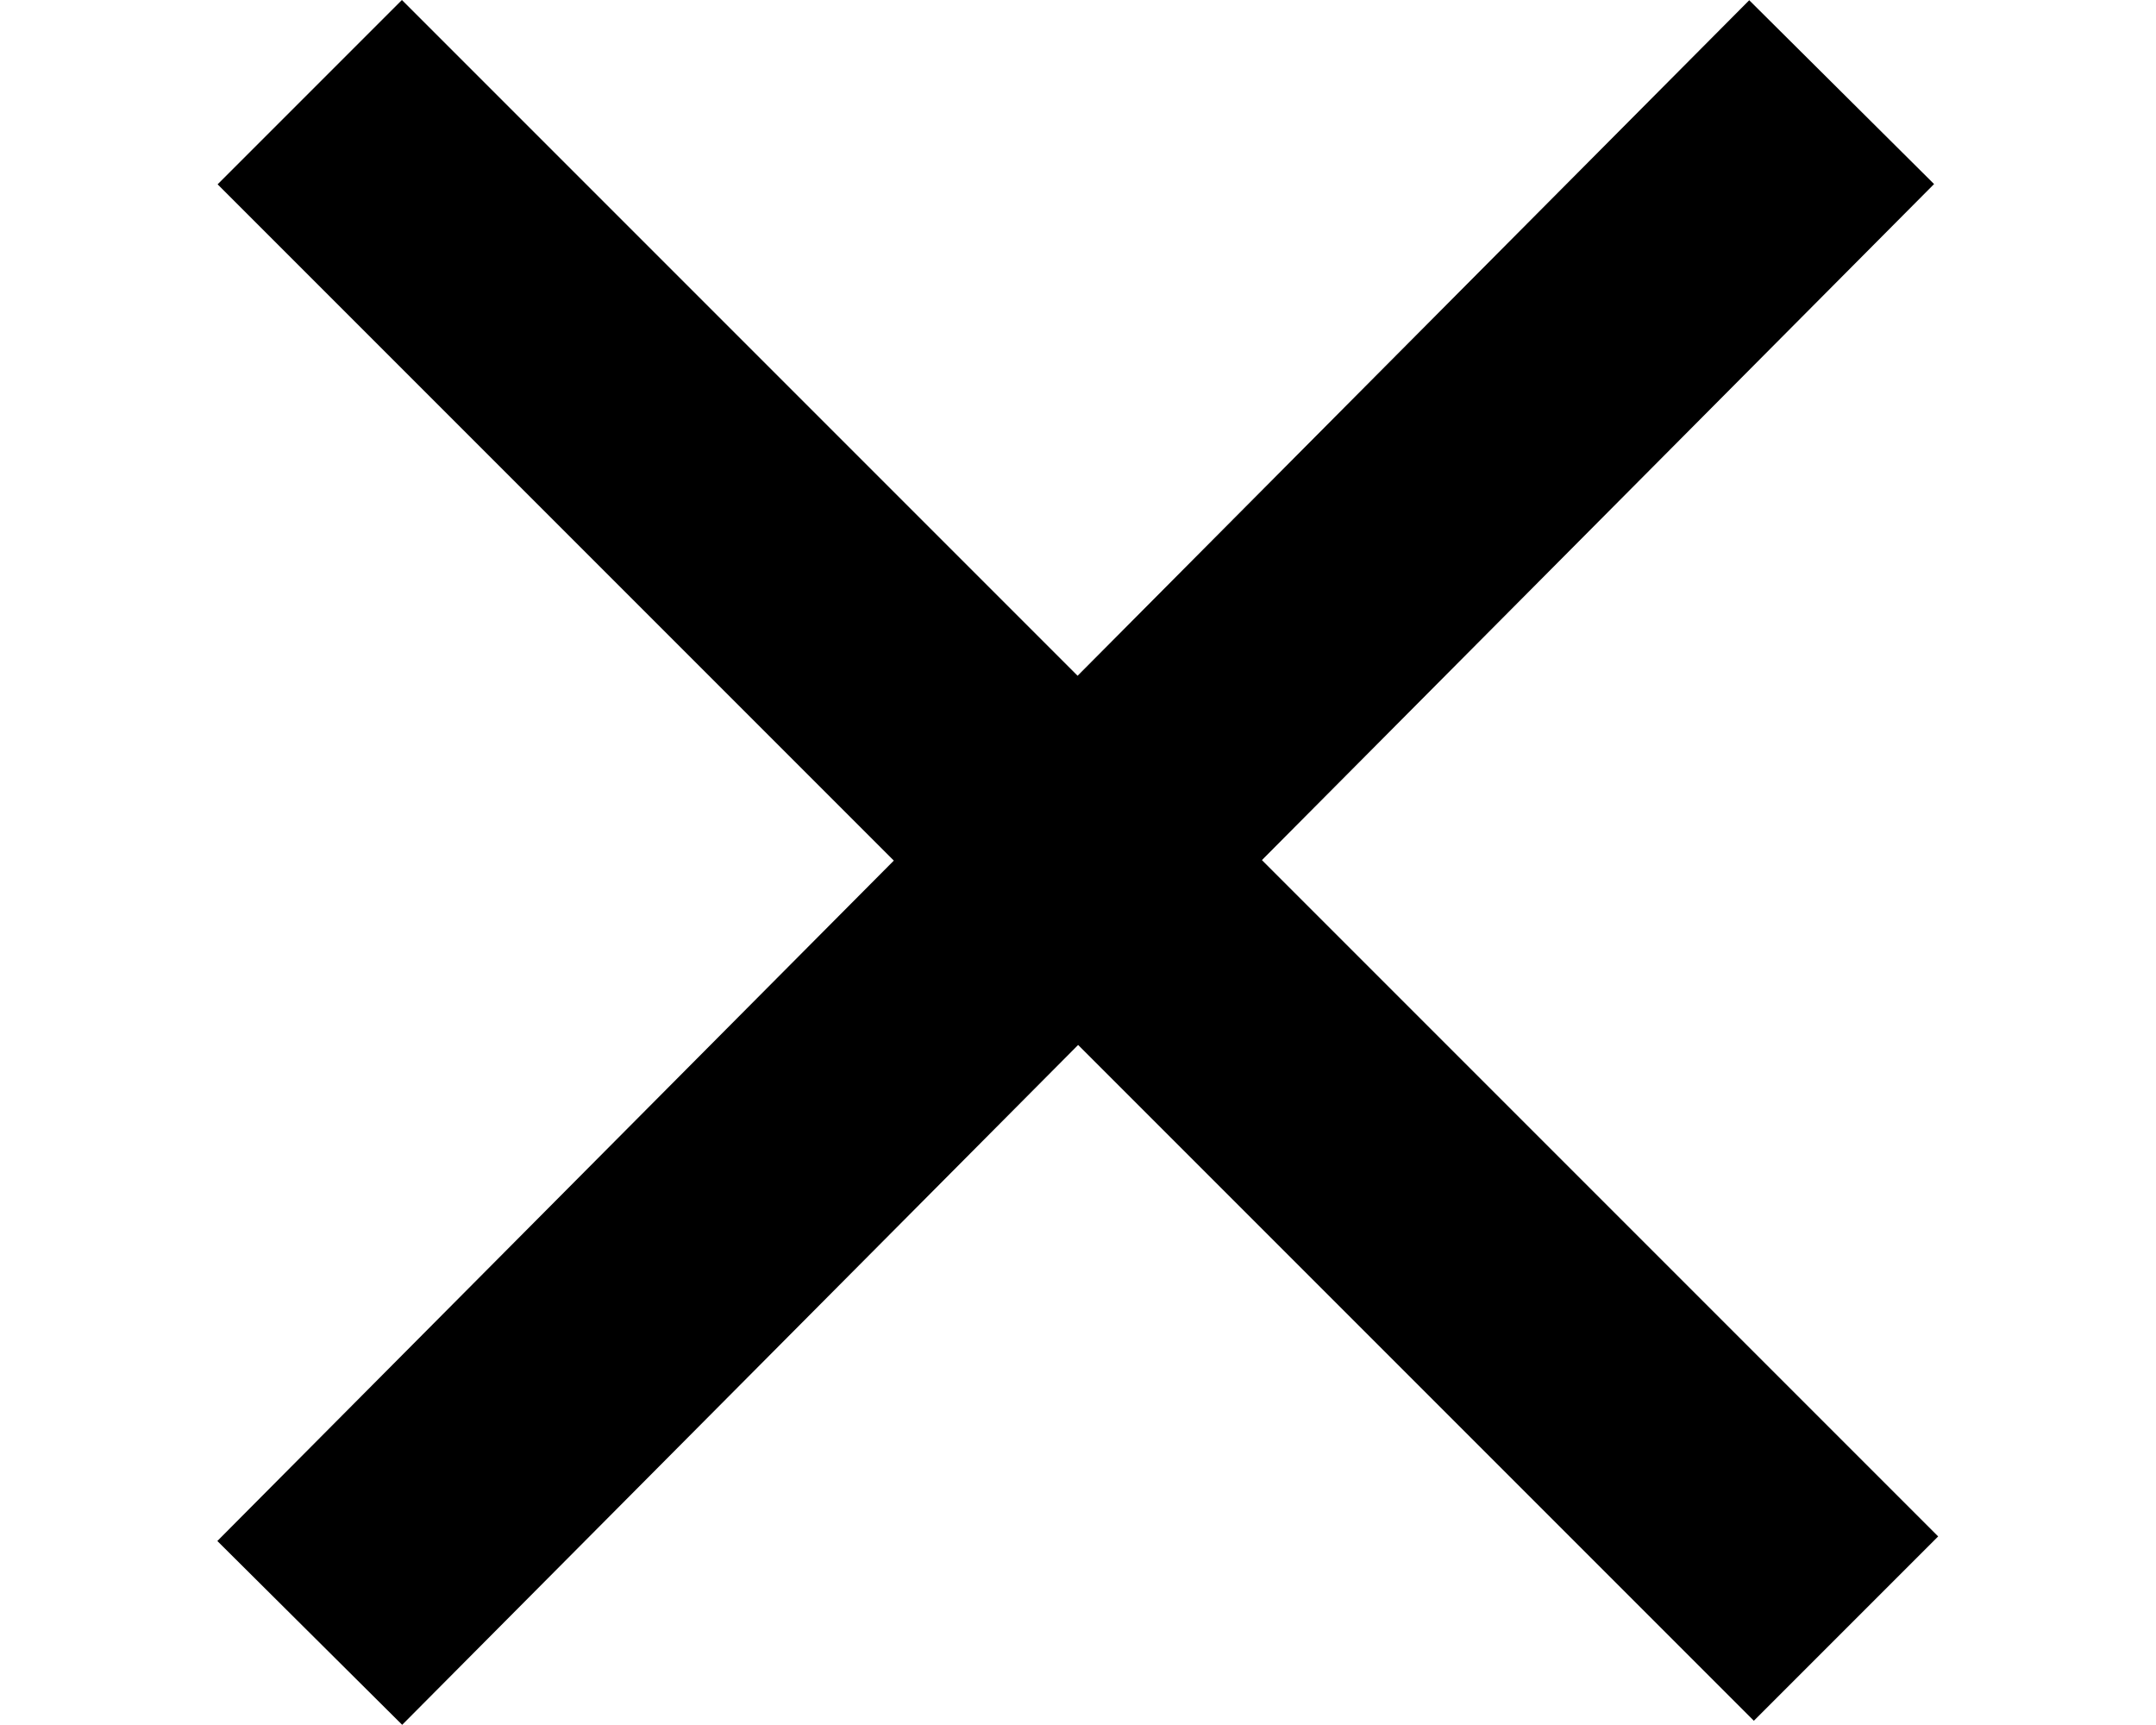
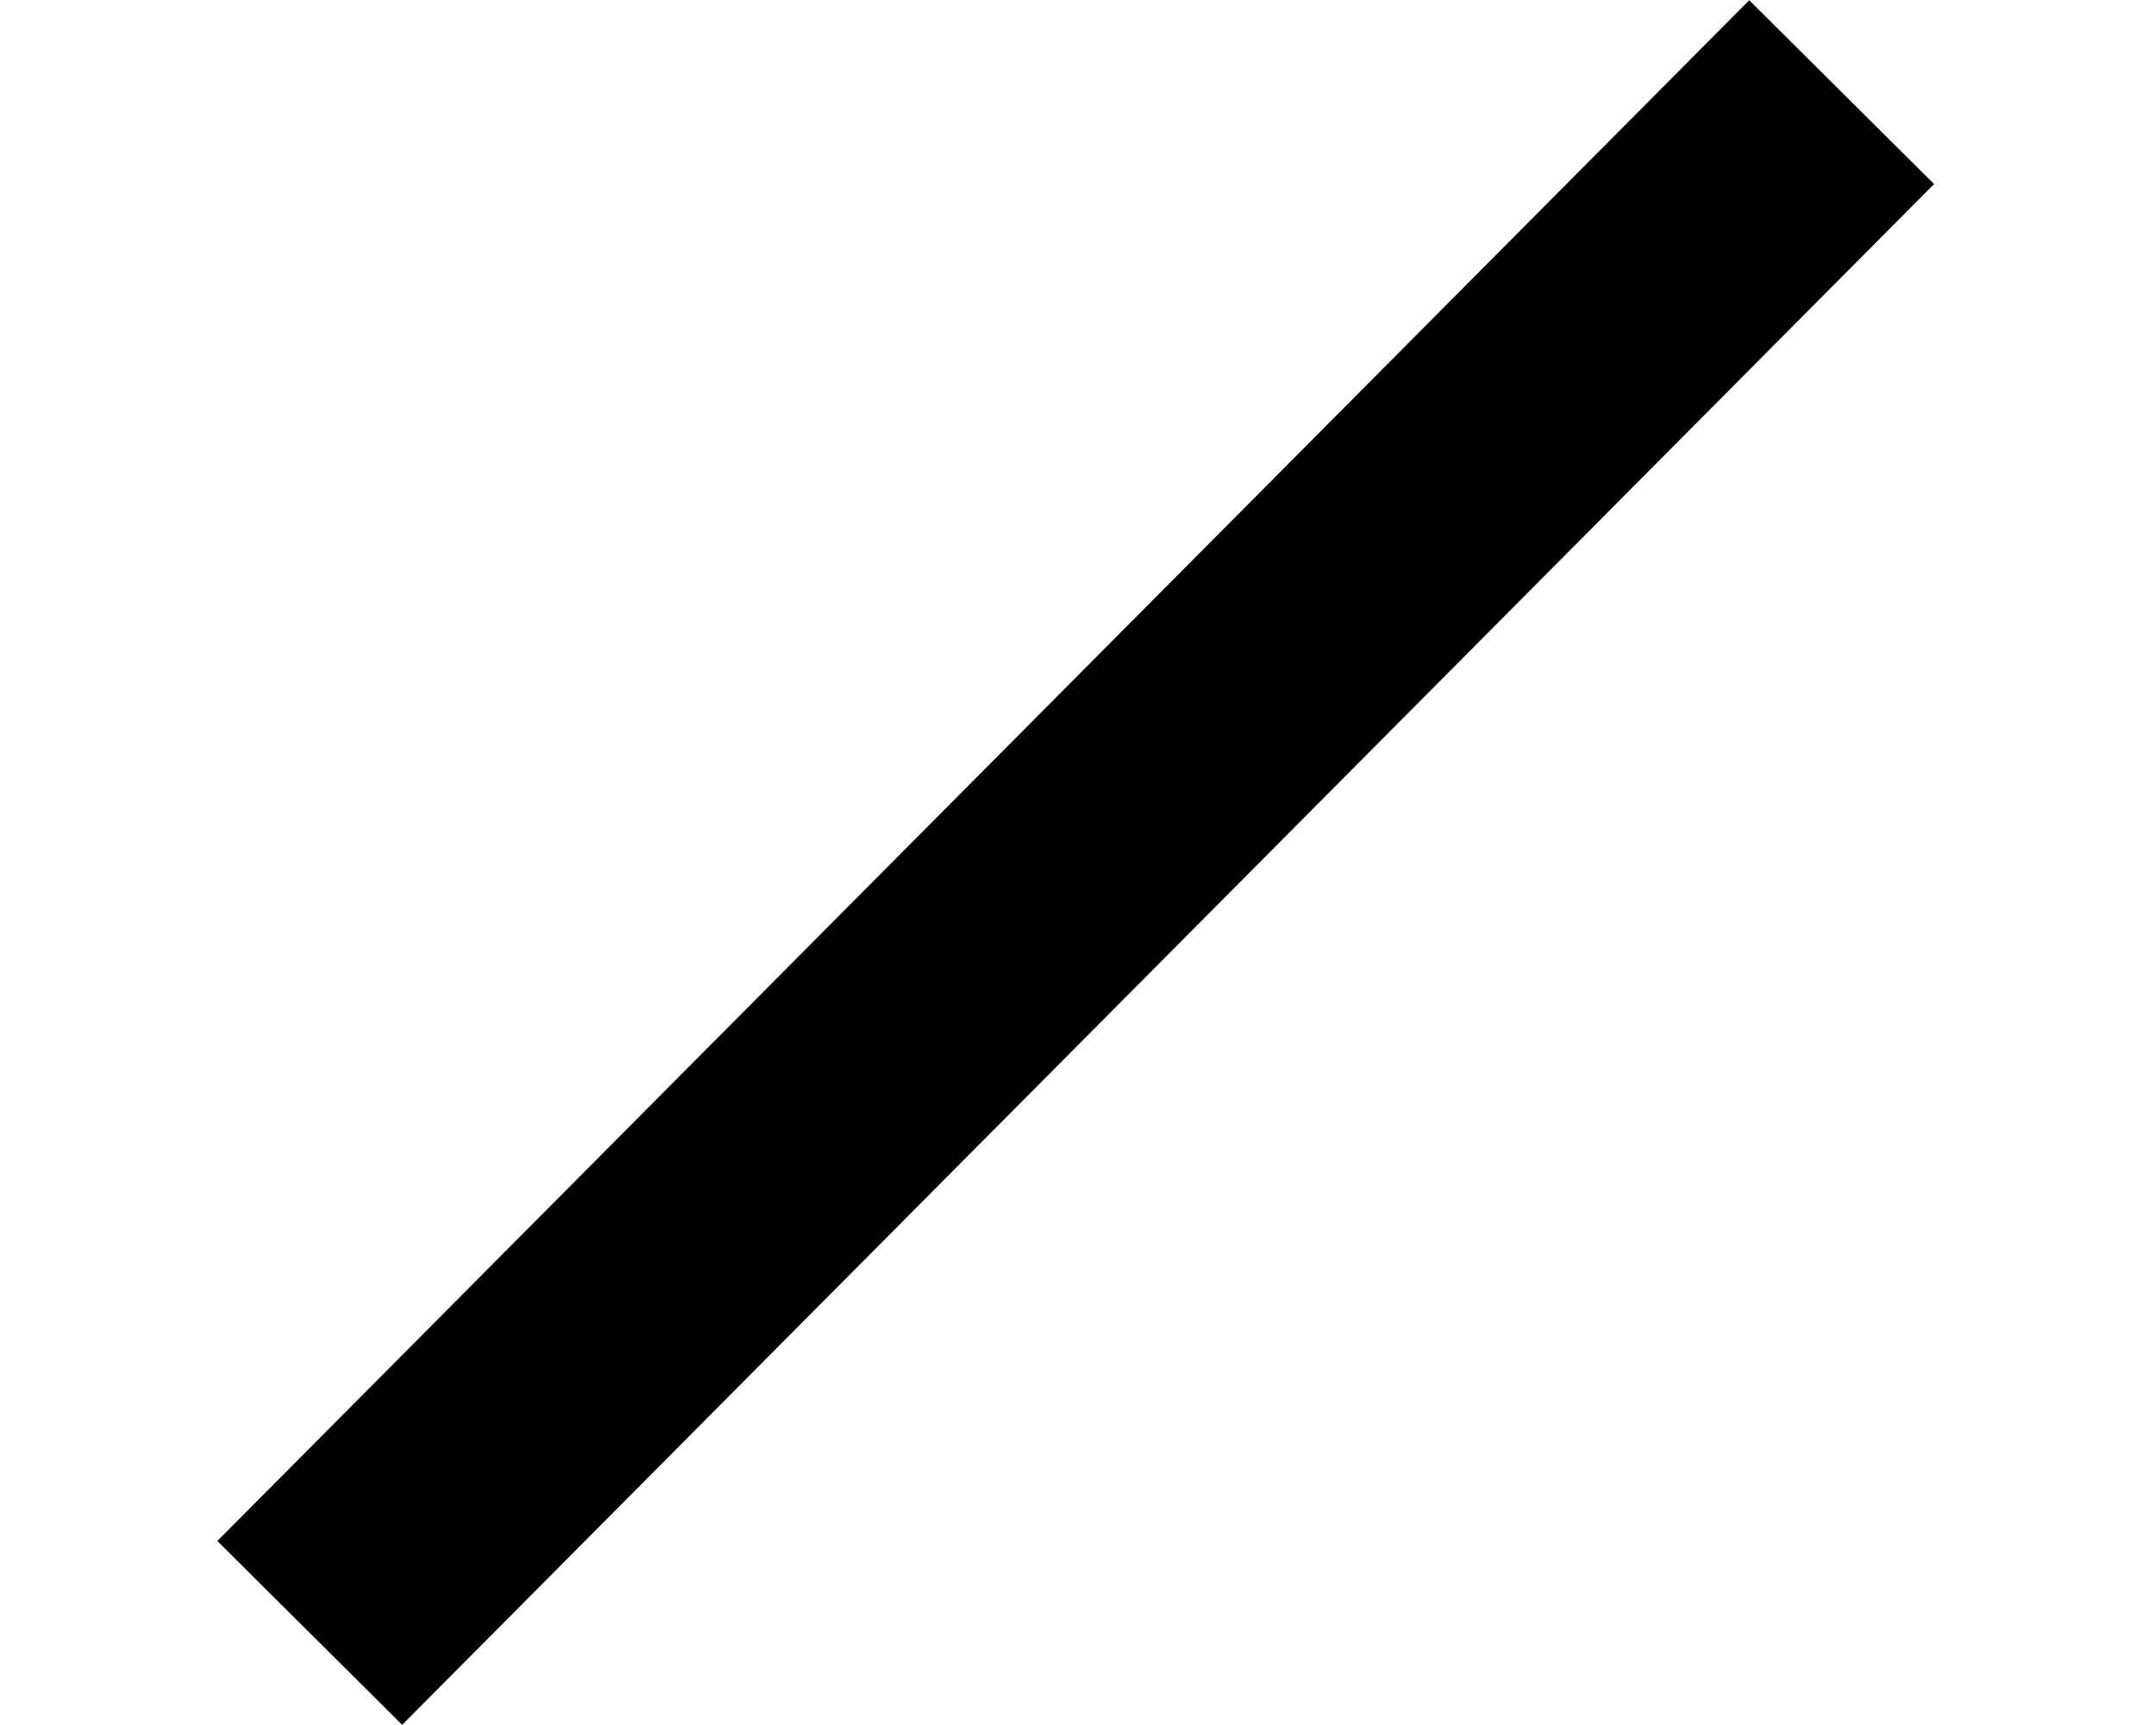
<svg xmlns="http://www.w3.org/2000/svg" xmlns:ns1="http://sodipodi.sourceforge.net/DTD/sodipodi-0.dtd" xmlns:ns2="http://www.inkscape.org/namespaces/inkscape" enable-background="new 0 0 256 256" height="20" id="Layer_1" version="1.1" viewBox="0 0 25 20" width="25" xml:space="preserve" ns1:docname="cross.svg" ns2:version="1.1.2 (b8e25be833, 2022-02-05)">
  <defs id="defs7" />
  <ns1:namedview pagecolor="#ffffff" bordercolor="#666666" borderopacity="1" objecttolerance="10" gridtolerance="10" guidetolerance="10" ns2:pageopacity="0" ns2:pageshadow="2" ns2:window-width="1920" ns2:window-height="1009" id="namedview5" showgrid="false" ns2:zoom="14.75" ns2:cx="-4.3728814" ns2:cy="8.2711864" ns2:window-x="-8" ns2:window-y="-8" ns2:window-maximized="1" ns2:current-layer="Layer_1" fit-margin-top="0" fit-margin-left="2.55" fit-margin-right="2.55" fit-margin-bottom="0" ns2:pagecheckerboard="0" />
-   <rect style="fill:#000000;fill-opacity:1;stroke:none;stroke-width:0.4;stroke-miterlimit:4;stroke-dasharray:none;stroke-dashoffset:0;stroke-opacity:1" id="rect814-2" width="25.196" height="3.023" x="3.296" y="-3.296" transform="matrix(0.707,0.707,-0.707,0.707,0,0)" />
  <rect style="fill:#000000;fill-opacity:1;stroke:none;stroke-width:0.4;stroke-miterlimit:4;stroke-dasharray:none;stroke-dashoffset:0;stroke-opacity:1" id="rect814-2-5" width="25.196" height="3.023" x="-14.302" y="-17.41" transform="matrix(-0.705,0.709,-0.709,-0.705,0,0)" />
</svg>